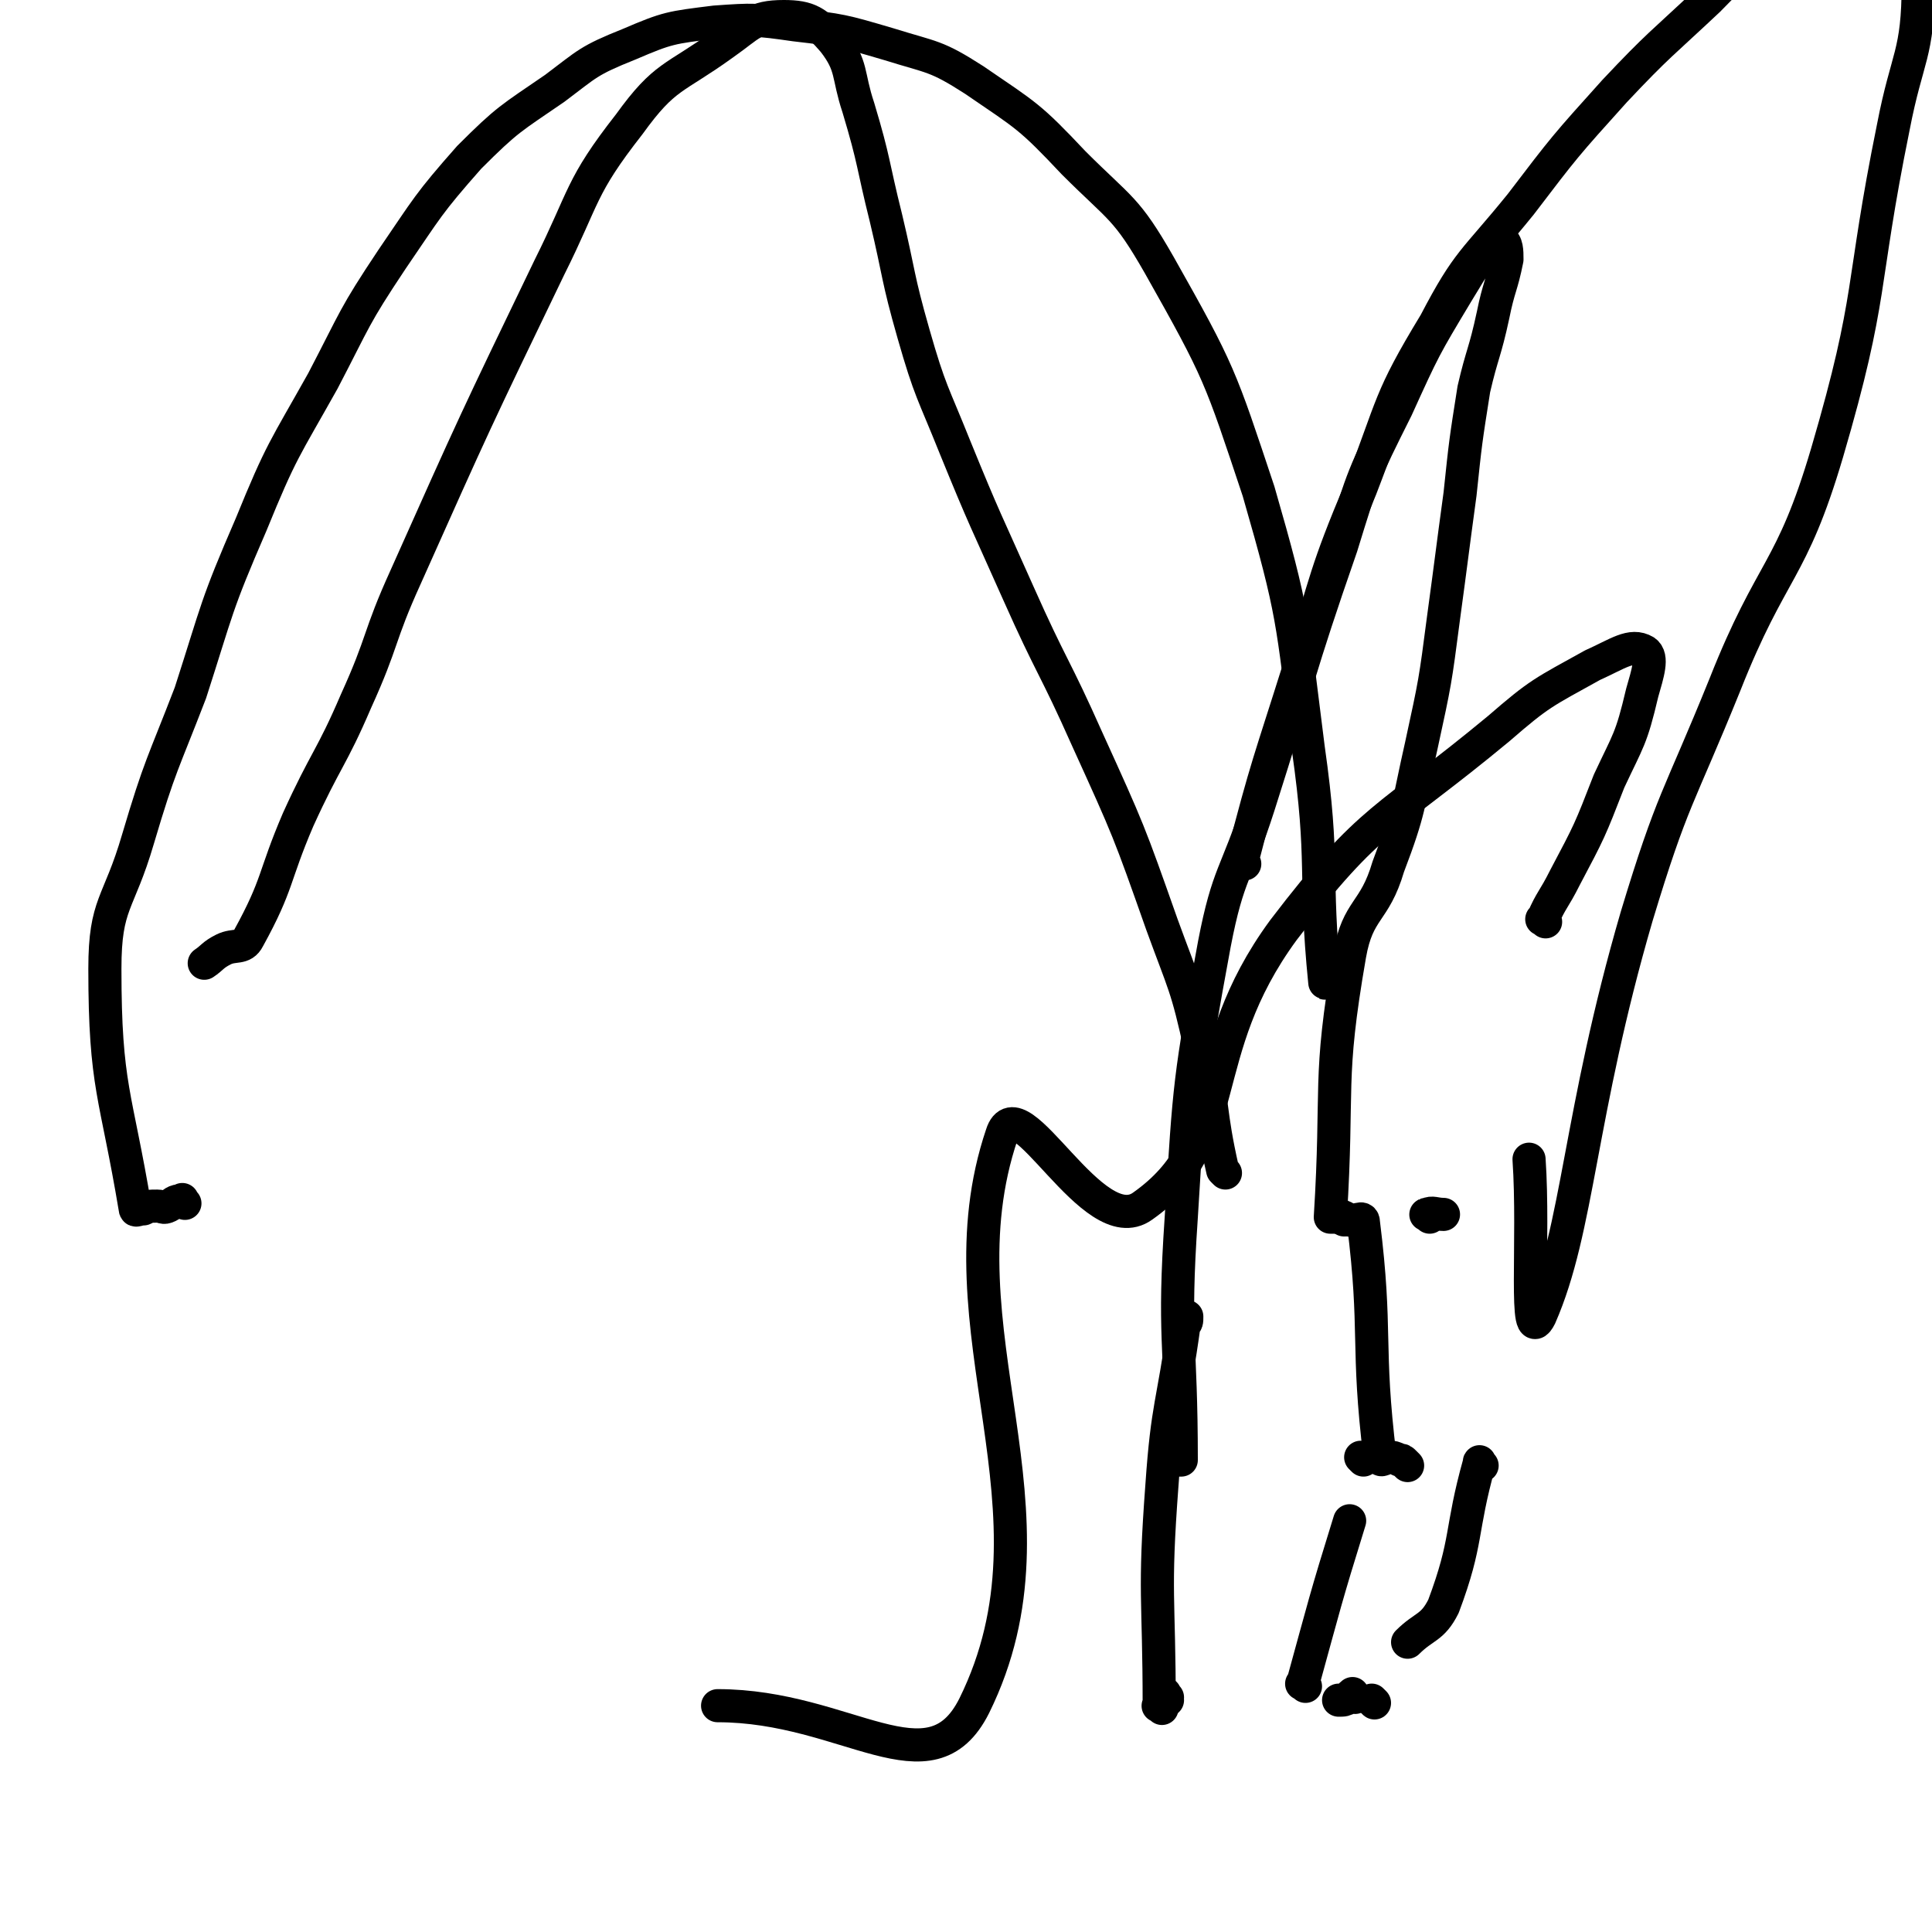
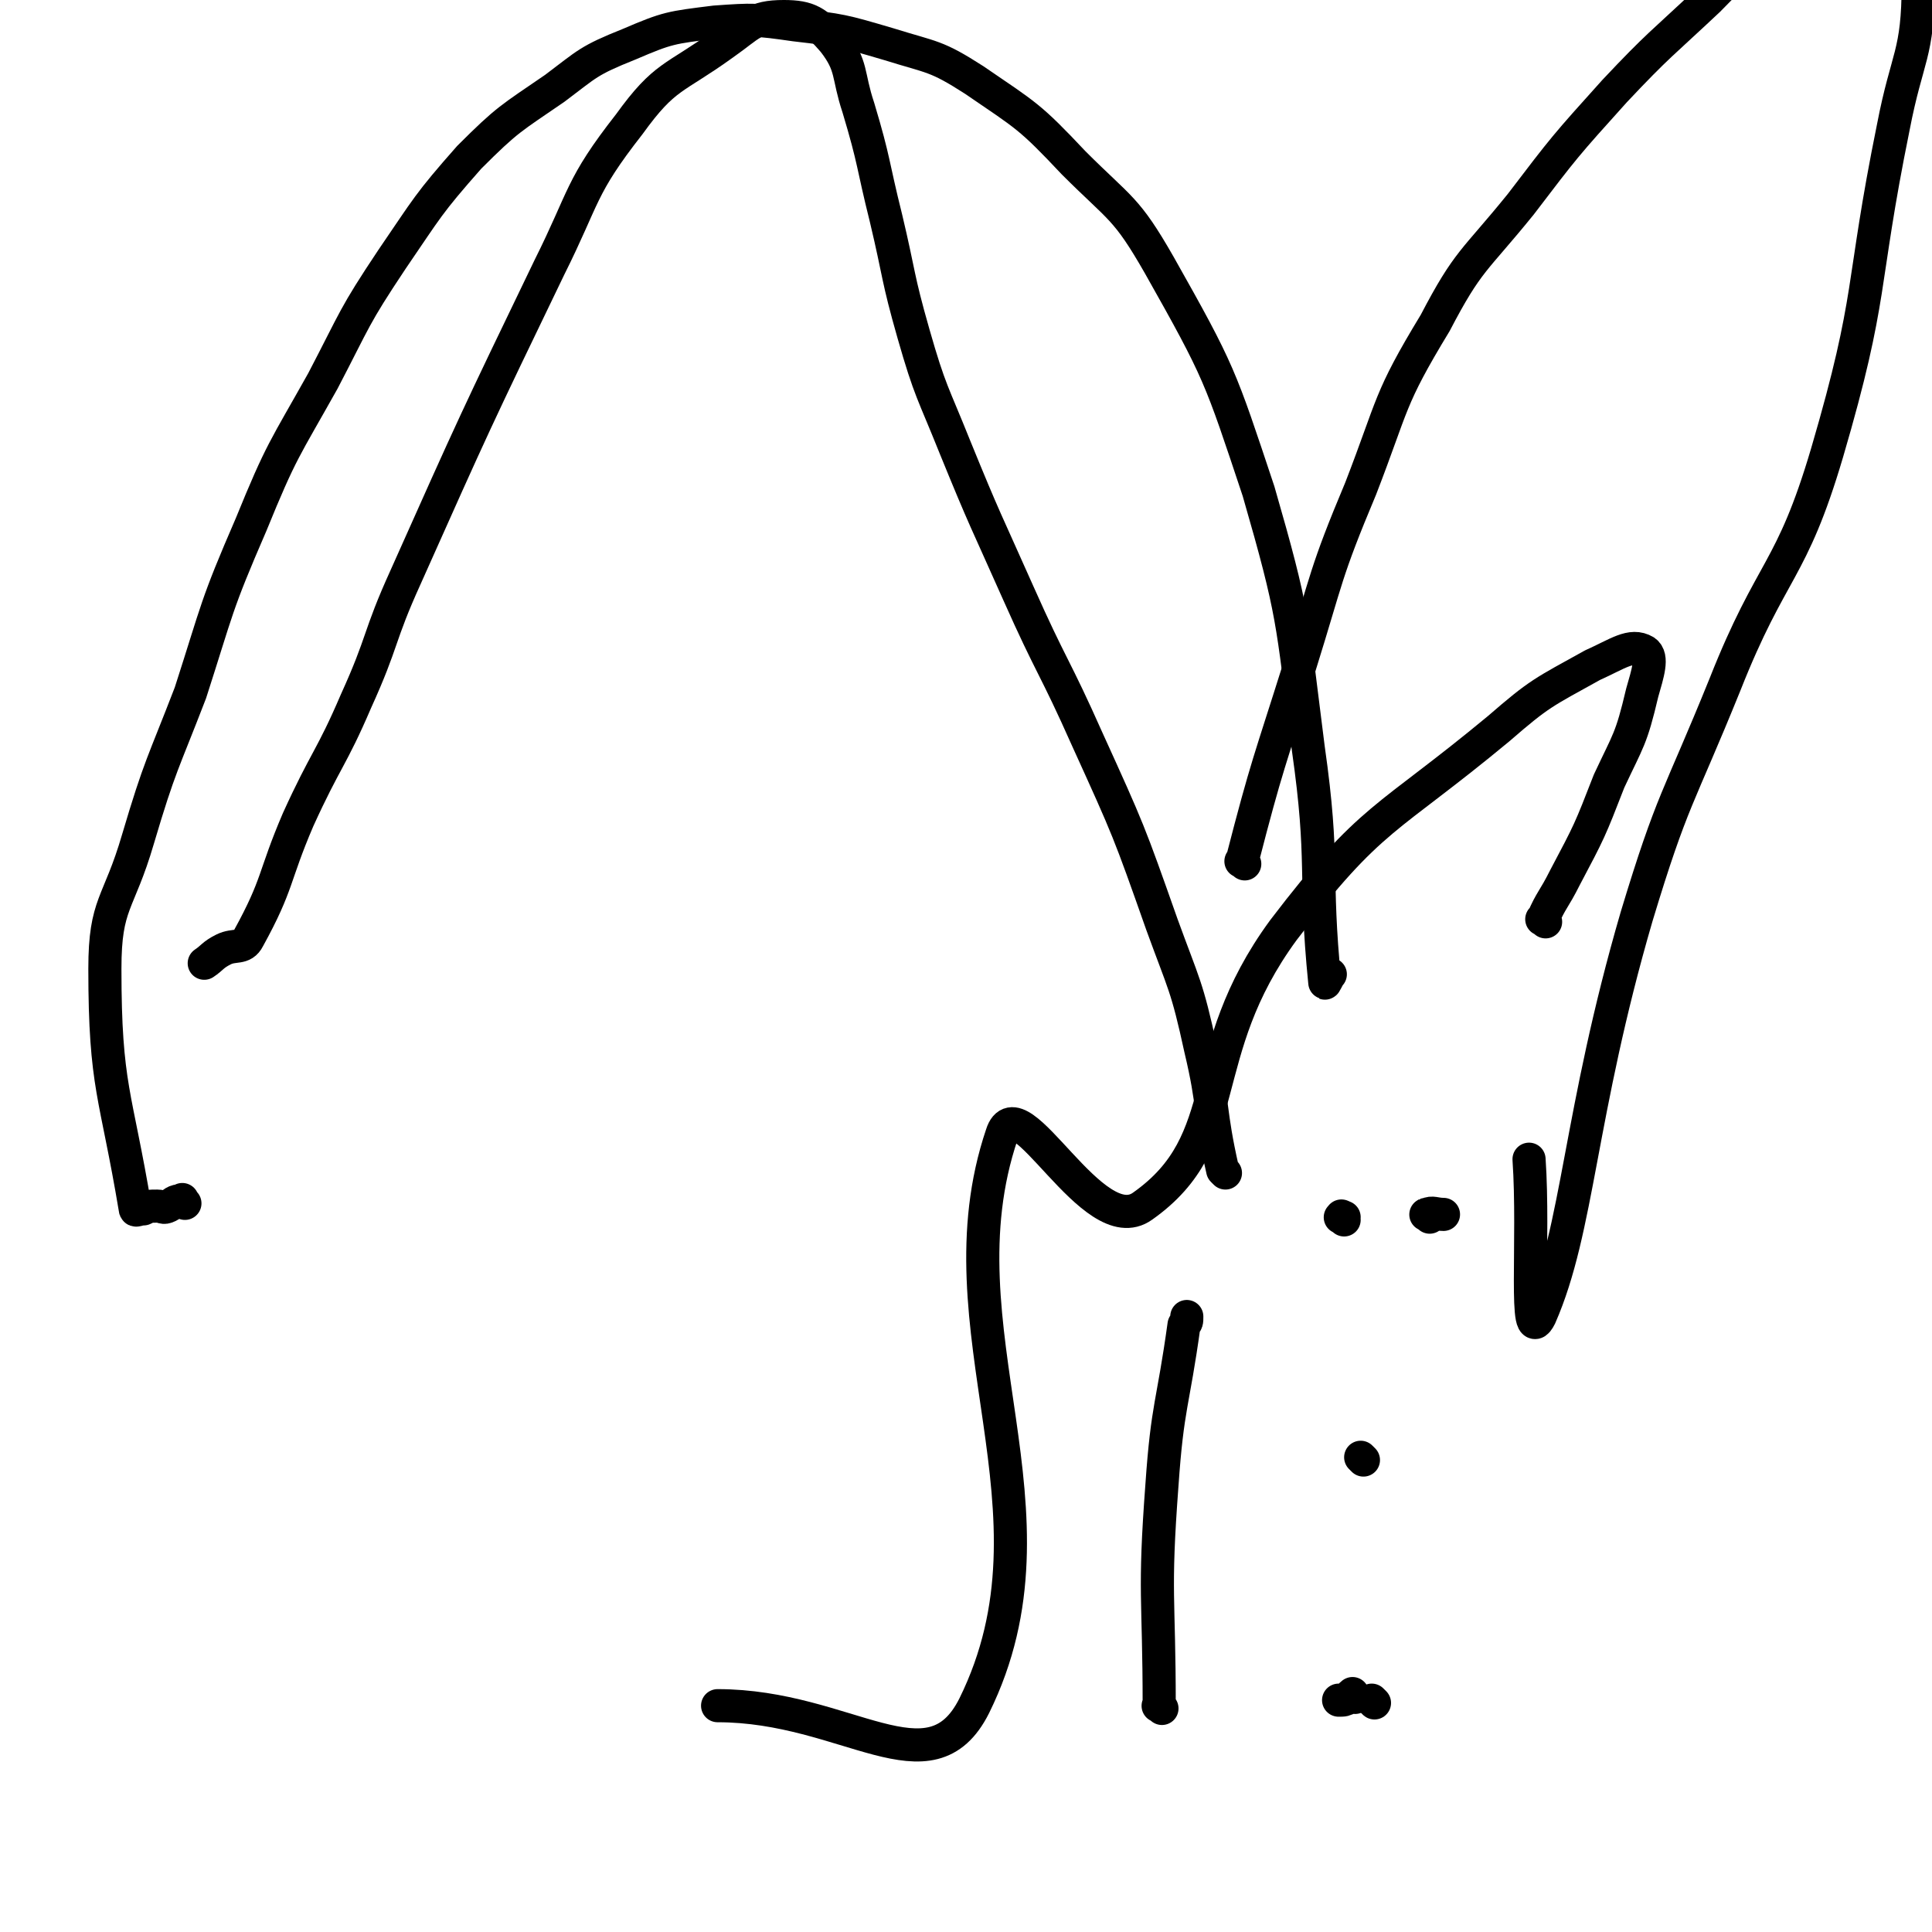
<svg xmlns="http://www.w3.org/2000/svg" viewBox="0 0 700 700" version="1.1">
  <g fill="none" stroke="#000000" stroke-width="12" stroke-linecap="round" stroke-linejoin="round">
    <path d="M498,617c-1,-1 -1,-1 -1,-1 " />
-     <path d="M510,531c-1,-1 -1,-1 -1,-1 -1,-1 -1,-1 -2,-1 -2,-1 -2,-1 -4,-1 -1,0 -3,2 -3,0 -5,-41 -1,-45 -6,-85 0,-3 -3,0 -5,-1 -2,0 -2,-1 -5,-1 -1,0 -1,0 -2,0 0,0 0,0 0,0 3,-48 -1,-49 7,-95 3,-17 9,-15 14,-32 8,-21 7,-22 12,-44 5,-23 5,-23 8,-46 3,-22 3,-23 6,-45 2,-19 2,-19 5,-38 3,-13 4,-13 7,-27 2,-10 3,-10 5,-20 0,-3 0,-6 -2,-7 -1,-1 -3,1 -5,3 -6,7 -6,8 -11,16 -12,20 -12,20 -22,42 -12,24 -12,24 -20,50 -16,46 -15,47 -30,94 -8,25 -11,24 -16,50 -9,49 -9,50 -12,99 -3,44 0,44 0,88 0,0 -1,0 -1,0 " />
-     <path d="M423,615c-1,-1 -1,-2 -1,-1 -1,0 0,1 0,2 0,0 1,0 1,0 " />
    <path d="M444,425c-1,-1 -1,-1 -1,-1 -5,-22 -3,-23 -8,-44 -5,-23 -6,-23 -14,-45 -12,-34 -12,-34 -27,-67 -12,-27 -13,-26 -25,-53 -12,-27 -12,-26 -23,-53 -8,-20 -9,-20 -15,-41 -6,-21 -5,-21 -10,-42 -5,-20 -4,-20 -10,-40 -4,-12 -2,-15 -9,-24 -6,-7 -9,-9 -18,-9 -11,0 -12,3 -22,10 -18,13 -21,11 -34,29 -18,23 -16,26 -29,52 -27,56 -27,56 -52,112 -10,22 -8,23 -18,45 -9,21 -11,21 -21,43 -9,21 -7,23 -18,43 -2,4 -5,2 -9,4 -4,2 -4,3 -7,5 " />
    <path d="M67,436c-1,-1 -1,-2 -1,-1 -3,0 -3,1 -5,2 -2,1 -2,0 -4,0 -3,0 -3,0 -5,1 -2,0 -3,1 -3,0 -7,-42 -11,-44 -11,-87 0,-24 5,-23 12,-47 8,-27 9,-27 19,-53 10,-31 9,-31 22,-61 11,-27 12,-27 26,-52 12,-23 11,-23 25,-44 13,-19 13,-20 28,-37 14,-14 15,-14 31,-25 12,-9 12,-10 27,-16 14,-6 15,-6 31,-8 14,-1 15,-1 29,1 17,2 17,2 34,7 16,5 17,4 31,13 19,13 20,13 36,30 17,17 19,16 31,37 22,39 22,40 36,82 13,45 12,46 18,93 6,42 2,45 6,85 0,1 1,-2 2,-3 " />
    <path d="M487,442c-1,-1 -2,-1 -1,-1 0,-1 0,0 1,0 " />
    <path d="M494,529c-1,-1 -1,-1 -1,-1 " />
    <path d="M491,615c-1,-1 -1,-2 -1,-1 -1,0 -1,1 -1,1 -2,1 -2,1 -4,1 " />
    <path d="M421,619c-1,-1 -2,-1 -1,-1 0,-40 -2,-40 1,-80 2,-29 4,-29 8,-58 1,-1 1,-1 1,-3 " />
    <path d="M451,313c-1,-1 -2,-1 -1,-1 9,-35 10,-36 21,-71 10,-32 9,-33 22,-64 12,-31 10,-32 27,-60 12,-23 14,-22 31,-43 16,-21 16,-21 34,-41 16,-17 17,-17 34,-33 14,-14 13,-15 28,-26 11,-8 12,-9 25,-11 7,-1 10,0 15,6 7,10 9,12 8,25 0,26 -4,26 -9,52 -12,59 -7,60 -24,118 -13,44 -20,41 -37,84 -17,42 -19,41 -32,84 -21,72 -21,113 -35,145 -6,12 -2,-28 -4,-57 " />
-     <path d="M537,531c-1,-1 -1,-2 -1,-1 -7,25 -4,28 -13,52 -4,8 -7,7 -13,13 " />
-     <path d="M473,611c-1,-1 -2,-1 -1,-1 8,-29 8,-30 17,-59 " />
    <path d="M518,441c-1,-1 -2,-1 -1,-1 2,-1 3,0 6,0 " />
    <path d="M560,334c-1,-1 -2,-1 -1,-1 3,-7 4,-7 8,-15 9,-17 9,-17 16,-35 7,-15 8,-15 12,-32 2,-7 4,-13 1,-15 -5,-3 -10,1 -19,5 -18,10 -19,10 -34,23 -41,34 -46,31 -78,73 -33,45 -17,76 -51,100 -18,13 -45,-45 -51,-26 -24,71 25,136 -10,207 -16,32 -46,0 -93,0 " />
  </g>
</svg>